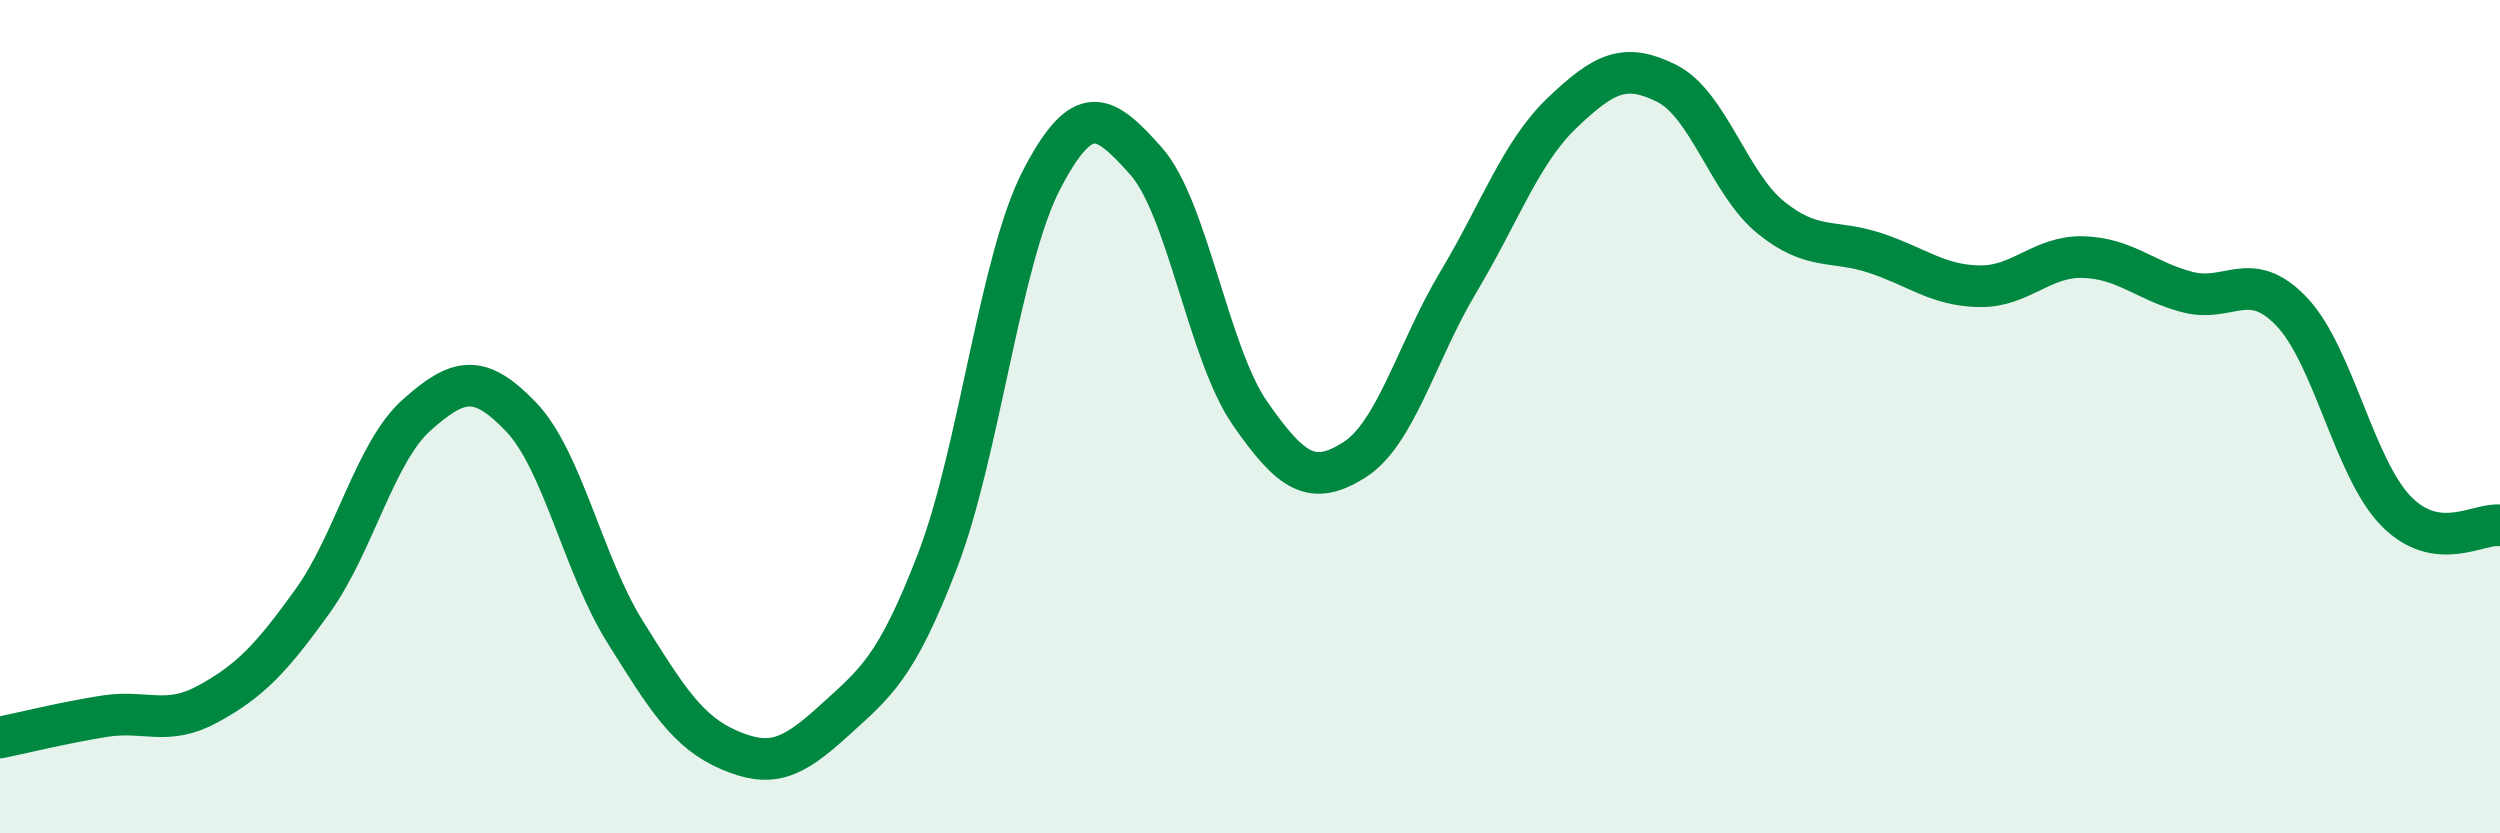
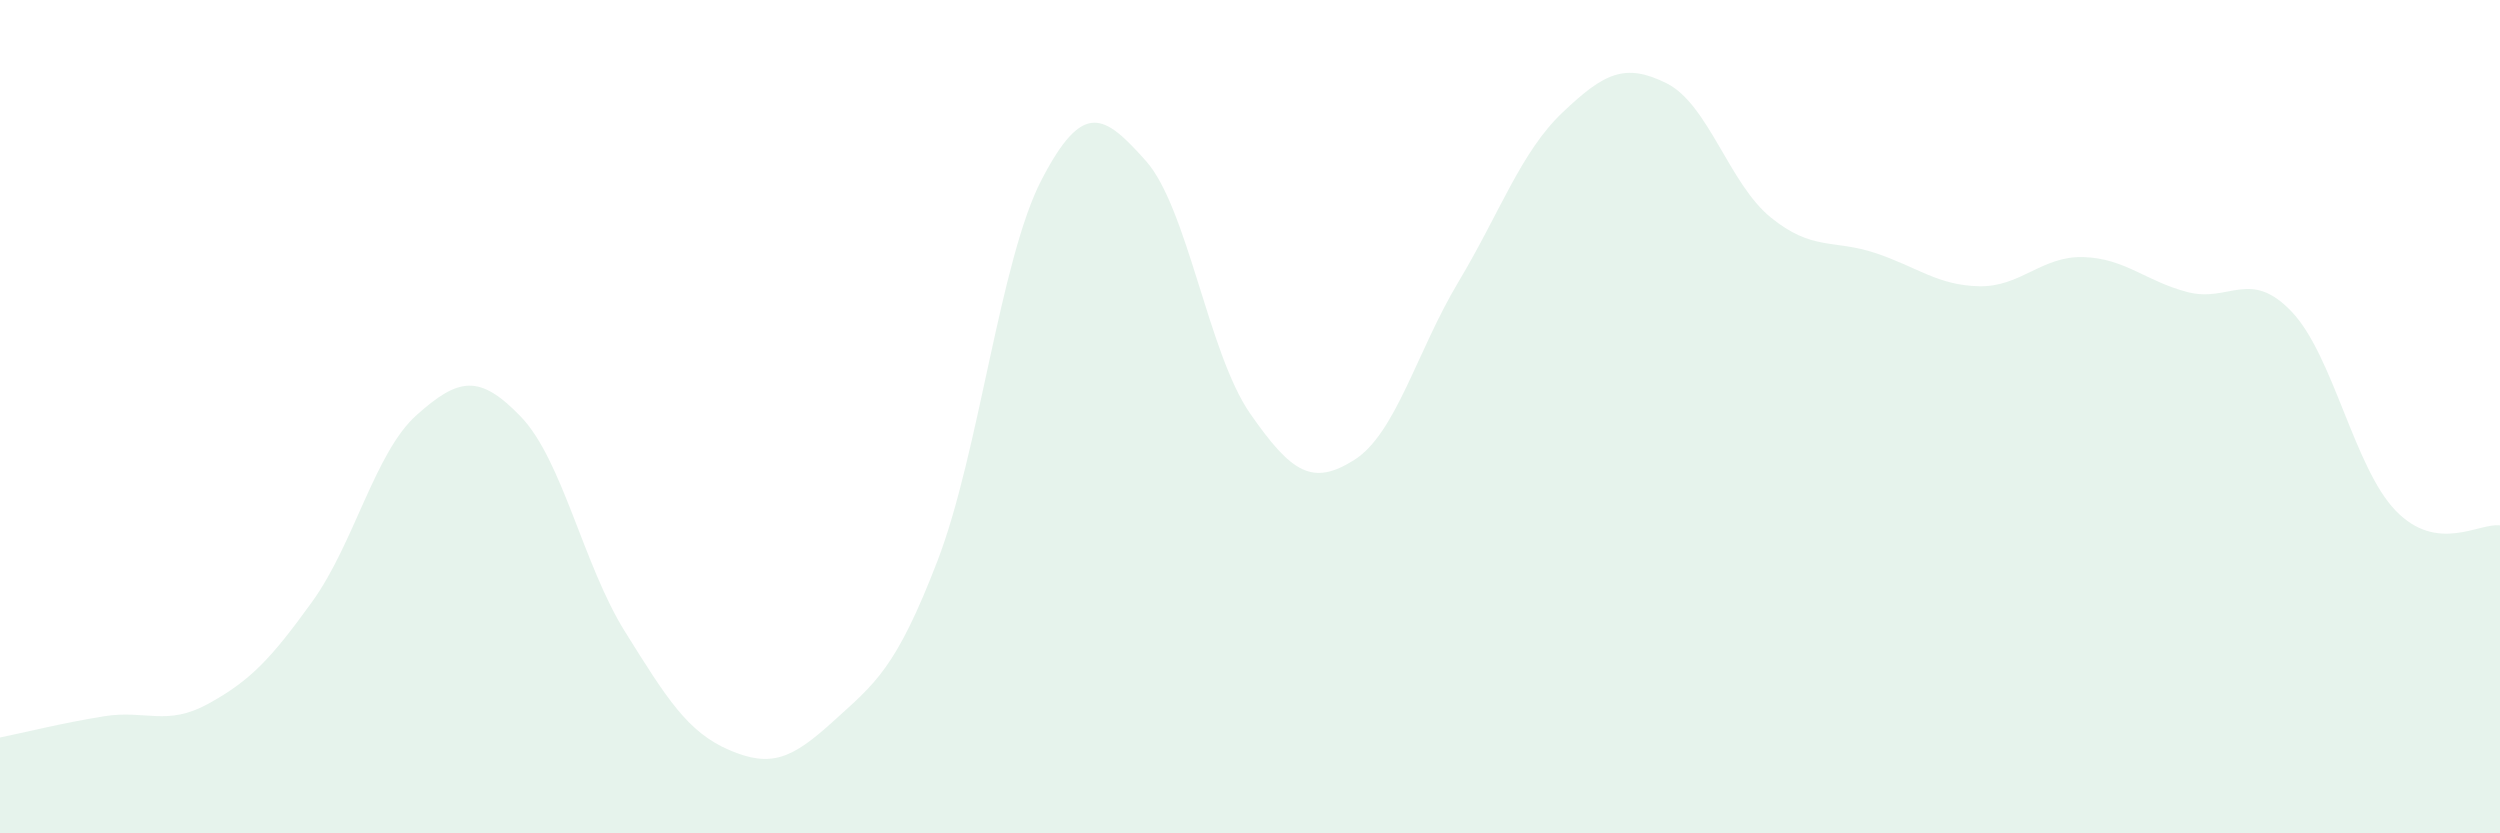
<svg xmlns="http://www.w3.org/2000/svg" width="60" height="20" viewBox="0 0 60 20">
  <path d="M 0,17.7 C 0.5,17.6 1.5,17.35 2.5,17.19 C 3.5,17.03 4,17.44 5,16.89 C 6,16.34 6.5,15.82 7.5,14.43 C 8.5,13.04 9,10.85 10,9.96 C 11,9.07 11.5,8.96 12.5,10 C 13.5,11.04 14,13.56 15,15.16 C 16,16.76 16.5,17.57 17.5,18 C 18.5,18.43 19,18.22 20,17.31 C 21,16.4 21.5,16.06 22.5,13.46 C 23.5,10.86 24,6.23 25,4.31 C 26,2.39 26.5,2.74 27.5,3.86 C 28.5,4.98 29,8.48 30,9.92 C 31,11.36 31.5,11.67 32.5,11.04 C 33.5,10.41 34,8.44 35,6.77 C 36,5.1 36.5,3.65 37.5,2.7 C 38.5,1.75 39,1.5 40,2 C 41,2.5 41.5,4.41 42.5,5.22 C 43.5,6.03 44,5.74 45,6.07 C 46,6.4 46.5,6.85 47.5,6.87 C 48.5,6.89 49,6.14 50,6.17 C 51,6.2 51.5,6.75 52.5,7.01 C 53.5,7.27 54,6.43 55,7.48 C 56,8.53 56.5,11.23 57.5,12.26 C 58.5,13.29 59.5,12.54 60,12.61L60 20L0 20Z" fill="#008740" opacity="0.1" stroke-linecap="round" stroke-linejoin="round" />
-   <path d="M 0,17.7 C 0.5,17.6 1.5,17.35 2.5,17.19 C 3.5,17.03 4,17.44 5,16.89 C 6,16.34 6.5,15.82 7.5,14.43 C 8.5,13.04 9,10.85 10,9.96 C 11,9.07 11.5,8.96 12.5,10 C 13.5,11.04 14,13.56 15,15.16 C 16,16.76 16.5,17.57 17.5,18 C 18.5,18.43 19,18.22 20,17.31 C 21,16.4 21.5,16.06 22.5,13.46 C 23.5,10.86 24,6.23 25,4.31 C 26,2.39 26.5,2.74 27.5,3.86 C 28.5,4.98 29,8.48 30,9.92 C 31,11.36 31.5,11.67 32.5,11.04 C 33.5,10.41 34,8.44 35,6.77 C 36,5.1 36.5,3.65 37.5,2.7 C 38.5,1.75 39,1.5 40,2 C 41,2.5 41.5,4.41 42.5,5.22 C 43.5,6.03 44,5.74 45,6.07 C 46,6.4 46.5,6.85 47.5,6.87 C 48.5,6.89 49,6.14 50,6.17 C 51,6.2 51.5,6.75 52.5,7.01 C 53.5,7.27 54,6.43 55,7.48 C 56,8.53 56.5,11.23 57.5,12.26 C 58.5,13.29 59.5,12.54 60,12.61" stroke="#008740" stroke-width="1" fill="none" stroke-linecap="round" stroke-linejoin="round" />
</svg>